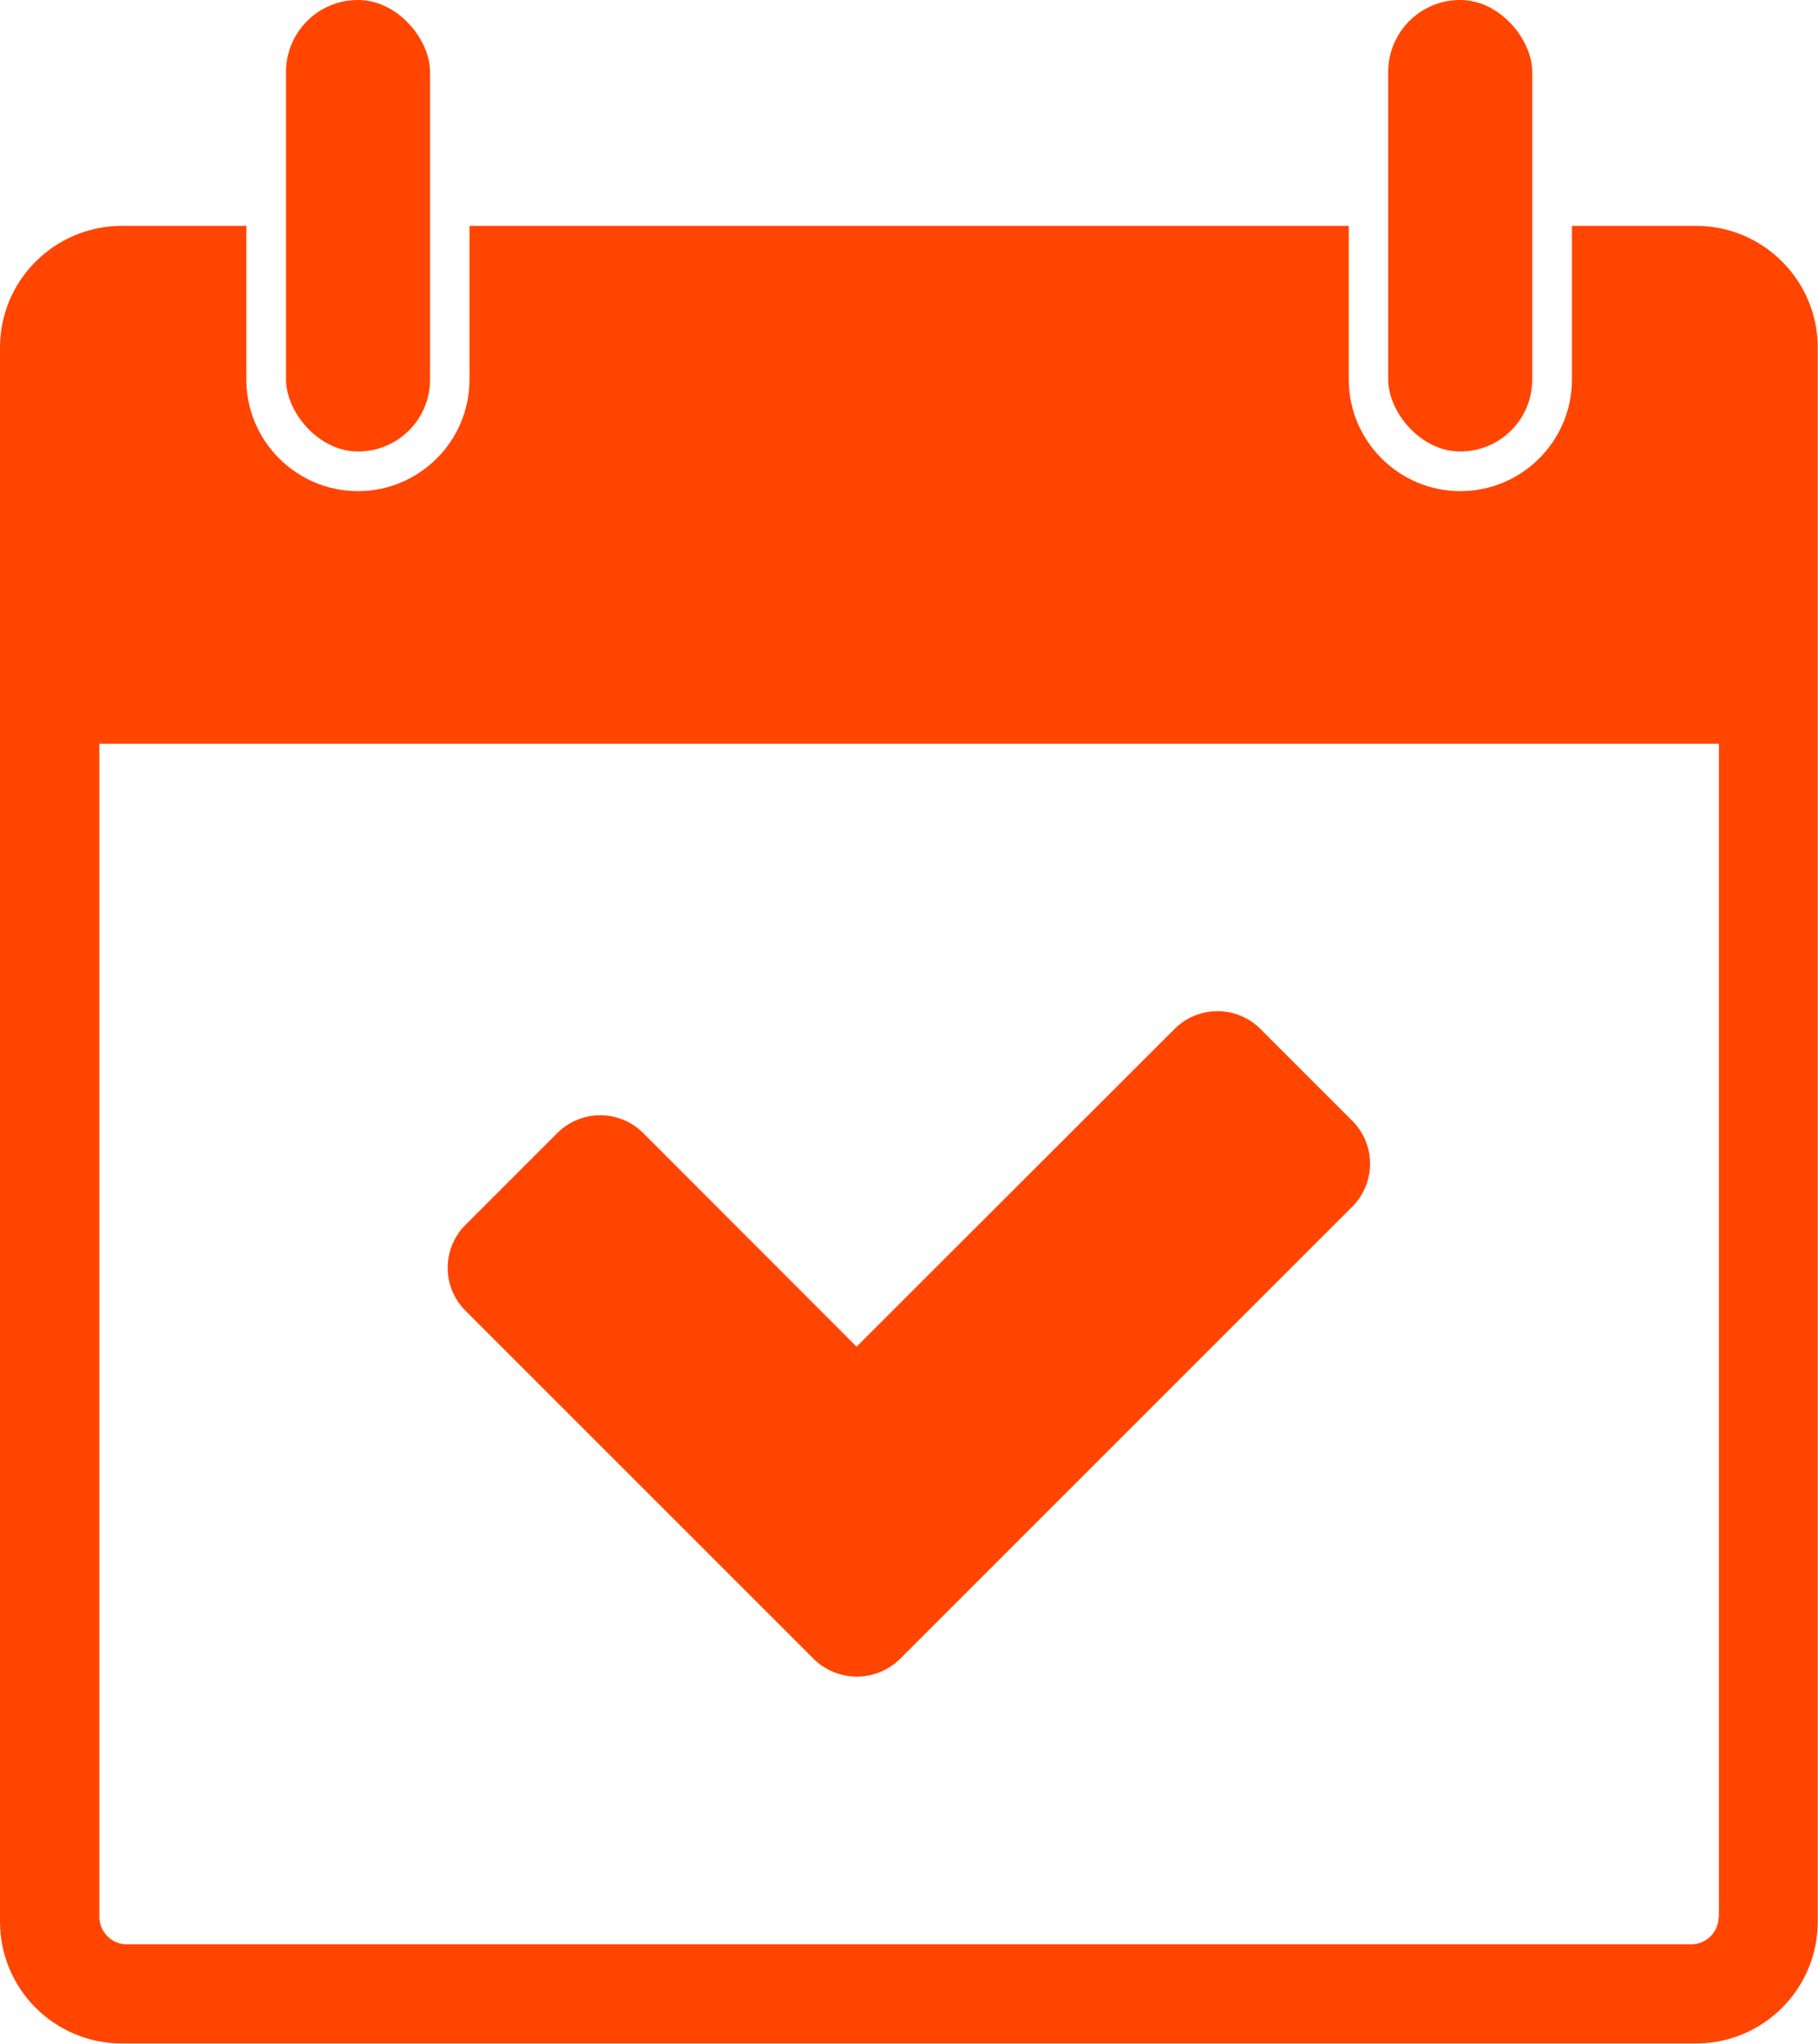
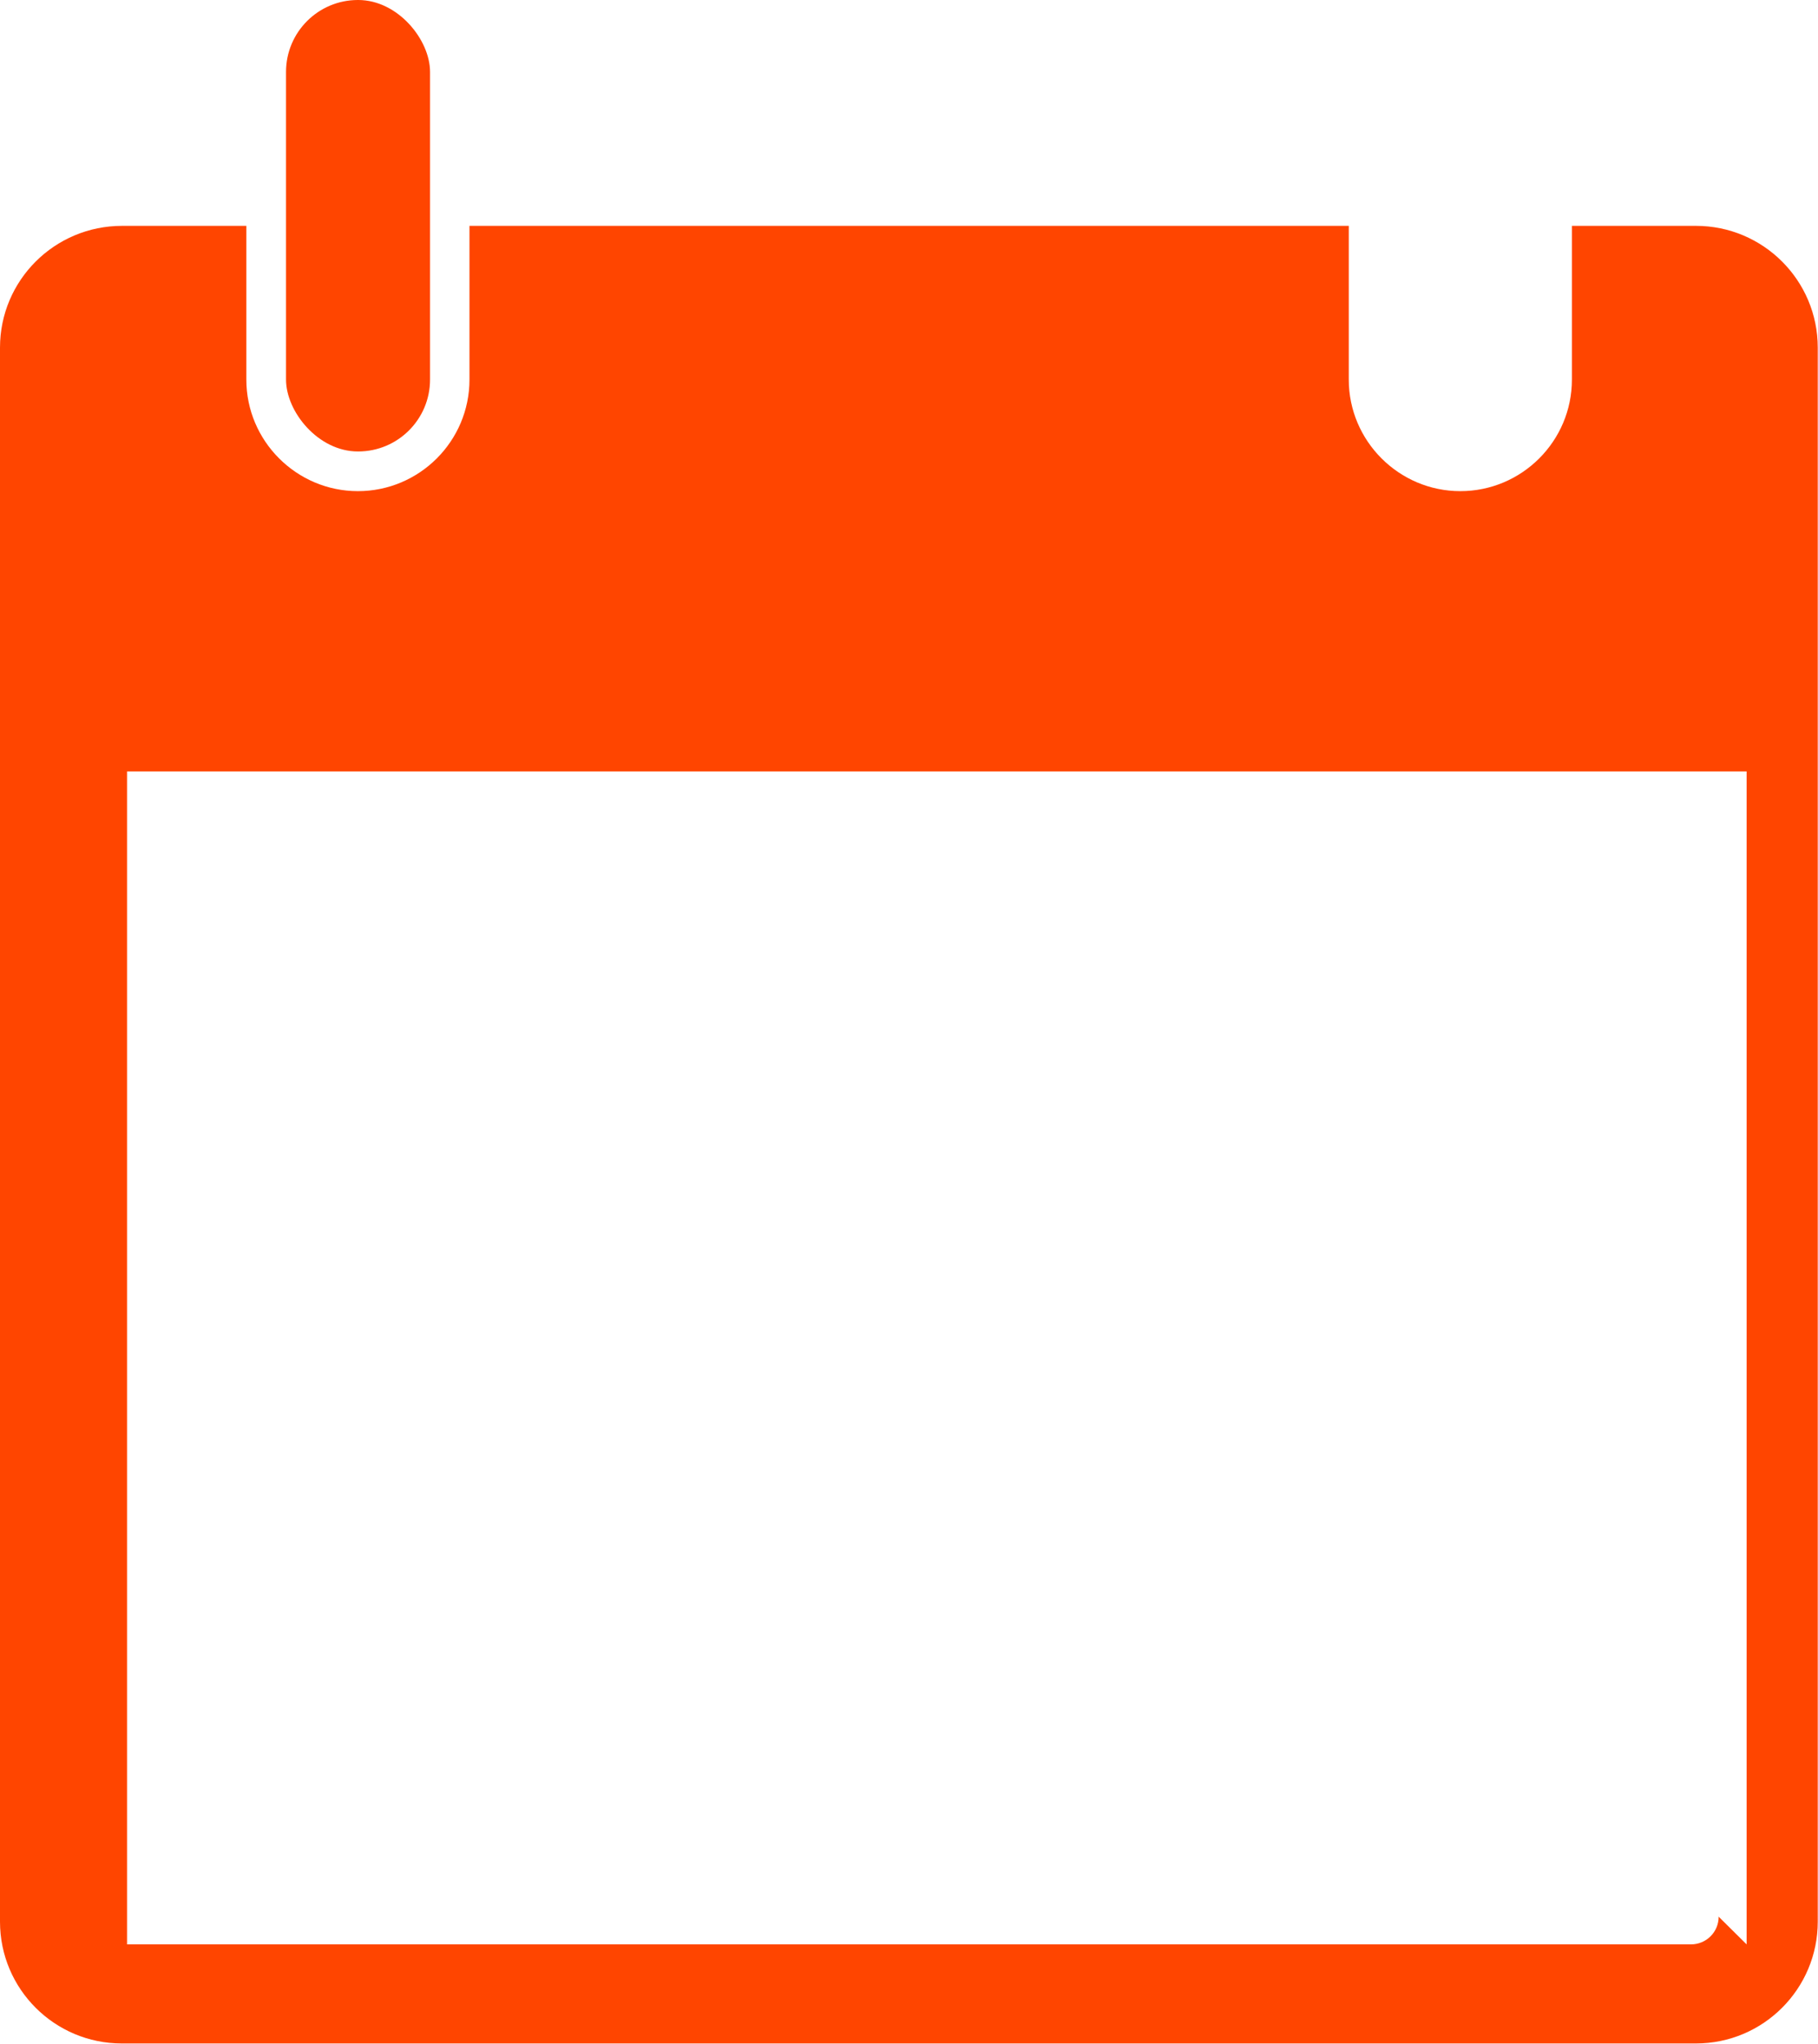
<svg xmlns="http://www.w3.org/2000/svg" id="Objects" version="1.1" viewBox="0 0 728.4 818.9">
  <defs>
    <style> .st0 { fill: #ff4500; } </style>
  </defs>
-   <path class="st0" d="M679.6,90.5h-49.8v61.6c0,24.7-20.1,44.7-44.7,44.7s-44.7-20.1-44.7-44.7v-61.6H188.1v61.6c0,24.7-20.1,44.7-44.7,44.7s-44.7-20.1-44.7-44.7v-61.6h-49.8C21.9,90.5,0,112.3,0,139.3v630.7c0,27,21.9,48.8,48.8,48.8h630.7c27,0,48.8-21.9,48.8-48.8V139.3c0-27-21.9-48.8-48.8-48.8ZM688.6,768c0,6.2-5,11.1-11.1,11.1H50.9c-6.2,0-11.1-5-11.1-11.1v-470h648.9v470Z" />
+   <path class="st0" d="M679.6,90.5h-49.8v61.6c0,24.7-20.1,44.7-44.7,44.7s-44.7-20.1-44.7-44.7v-61.6H188.1v61.6c0,24.7-20.1,44.7-44.7,44.7s-44.7-20.1-44.7-44.7v-61.6h-49.8C21.9,90.5,0,112.3,0,139.3v630.7c0,27,21.9,48.8,48.8,48.8h630.7c27,0,48.8-21.9,48.8-48.8V139.3c0-27-21.9-48.8-48.8-48.8ZM688.6,768c0,6.2-5,11.1-11.1,11.1H50.9v-470h648.9v470Z" />
  <rect class="st0" x="114.6" y="0" width="57.7" height="180.9" rx="28.8" ry="28.8" />
-   <rect class="st0" x="556.2" y="0" width="57.7" height="180.9" rx="28.8" ry="28.8" />
-   <path class="st0" d="M325.9,664.6c9.6,9.6,25.2,9.6,34.8,0l181.1-181.1c9.5-9.5,9.5-24.9,0-34.4l-36.8-36.8c-9.5-9.5-24.9-9.5-34.4,0l-127.4,127.3-85.5-85.6c-9.5-9.5-24.9-9.5-34.4,0l-36.8,36.8c-9.5,9.5-9.5,24.9,0,34.4l139.3,139.3Z" />
</svg>